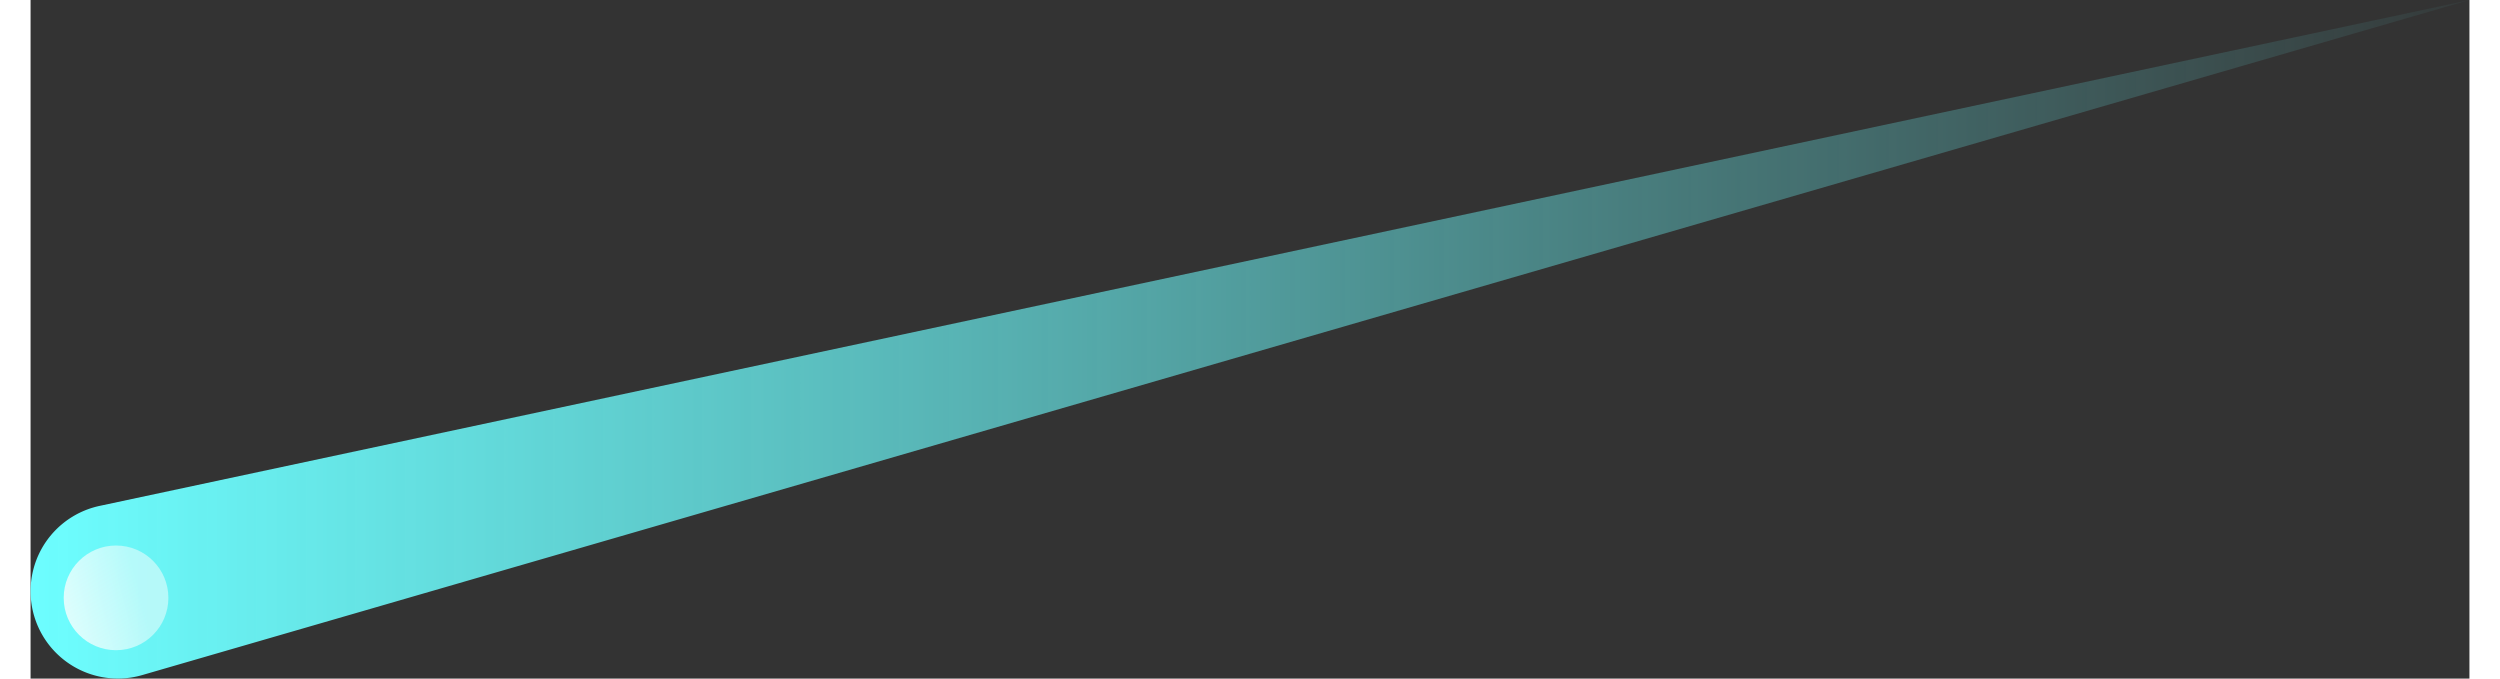
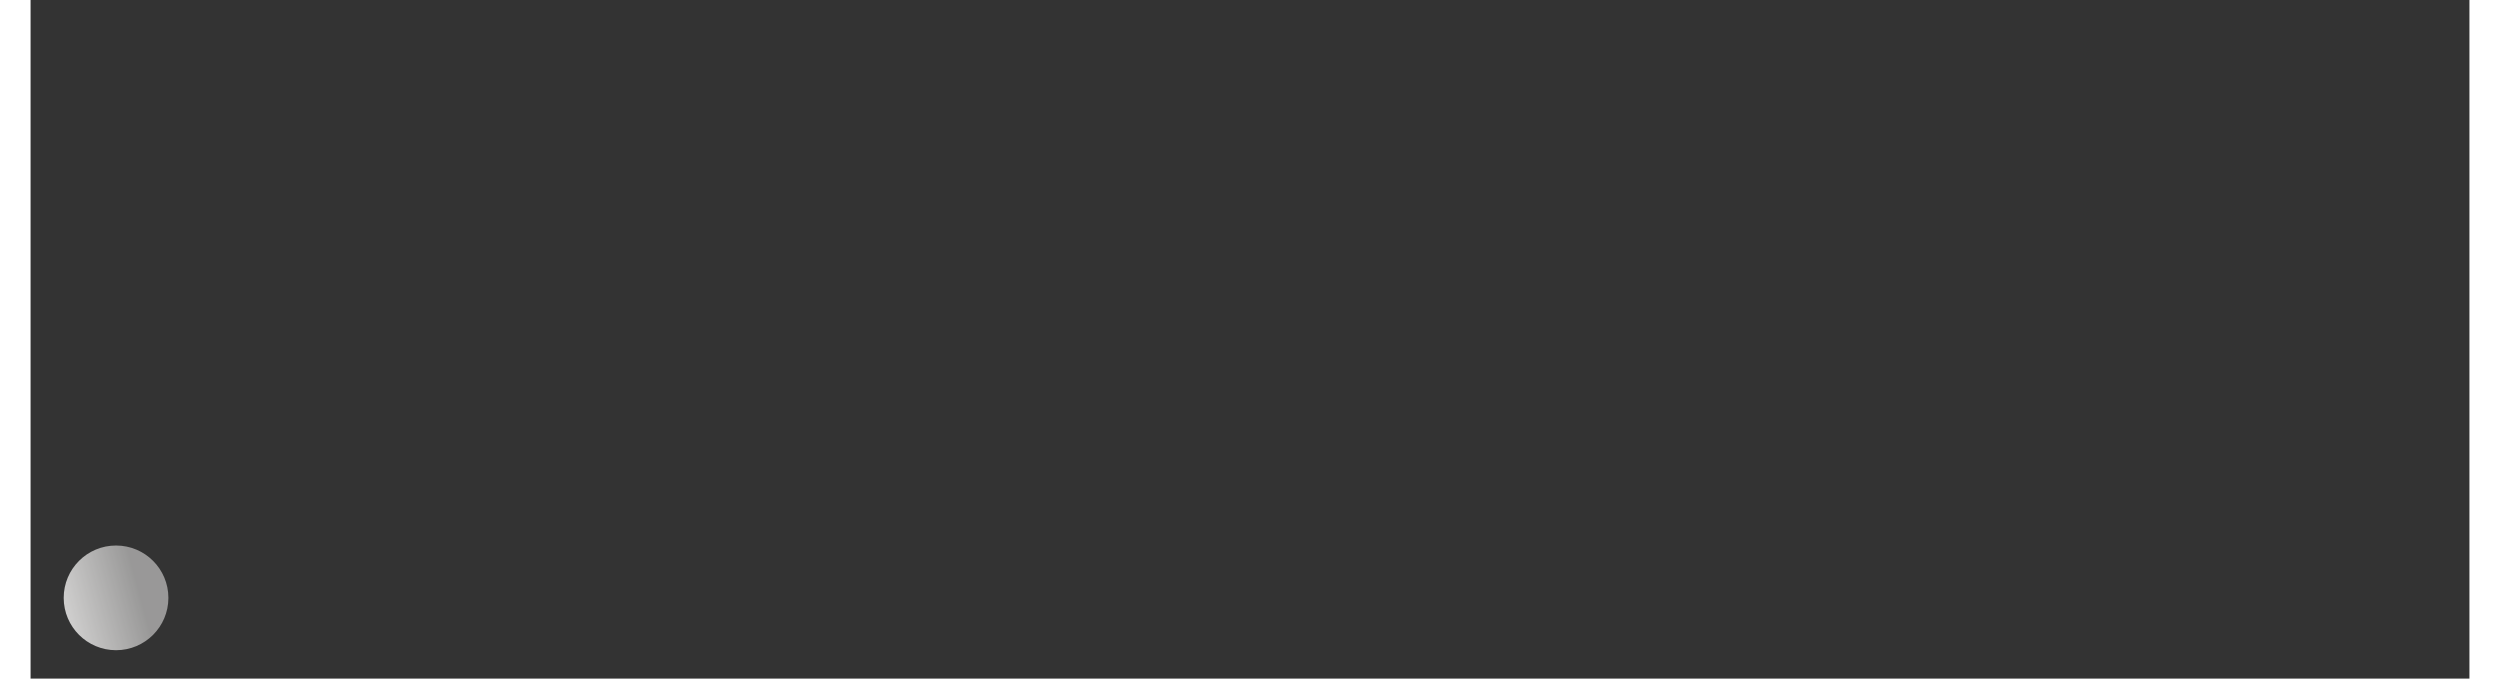
<svg xmlns="http://www.w3.org/2000/svg" viewBox="0 0 139.782 38.892" height="19" width="70">
  <rect x="0" y="0" width="139.782" height="38.892" fill="#333333" stroke="none" />&gt;<defs>
    <style>.cls-1{isolation:isolate;}.cls-2{fill:url(#linear-gradient);}.cls-3{mix-blend-mode:overlay;fill:url(#linear-gradient-2);}</style>
    <linearGradient id="linear-gradient" x1="0.179" y1="19.446" x2="144.782" y2="19.446" gradientUnits="userSpaceOnUse">
      <stop offset="0" stop-color="#6dfeff" />
      <stop offset="1" stop-color="#6dfeff" stop-opacity="0" />
    </linearGradient>
    <linearGradient id="linear-gradient-2" x1="-1.654" y1="36.041" x2="6.239" y2="33.903" gradientUnits="userSpaceOnUse">
      <stop offset="0" stop-color="#fffefd" />
      <stop offset="1" stop-color="#fffefd" stop-opacity="0.5" />
    </linearGradient>
  </defs>
  <title>blue_shooting_star_1</title>
  <g class="cls-1">
    <g id="Layer_2" data-name="Layer 2">
      <g id="Layer_1-2" data-name="Layer 1">
-         <path class="cls-2" d="M3.96,28.994,139.782,0,6.398,38.692a5.003,5.003,0,0,1-2.788-9.61C3.723,29.049,3.848,29.018,3.96,28.994Z" />
        <circle class="cls-3" cx="4.899" cy="34.266" r="3" />
      </g>
    </g>
  </g>
</svg>